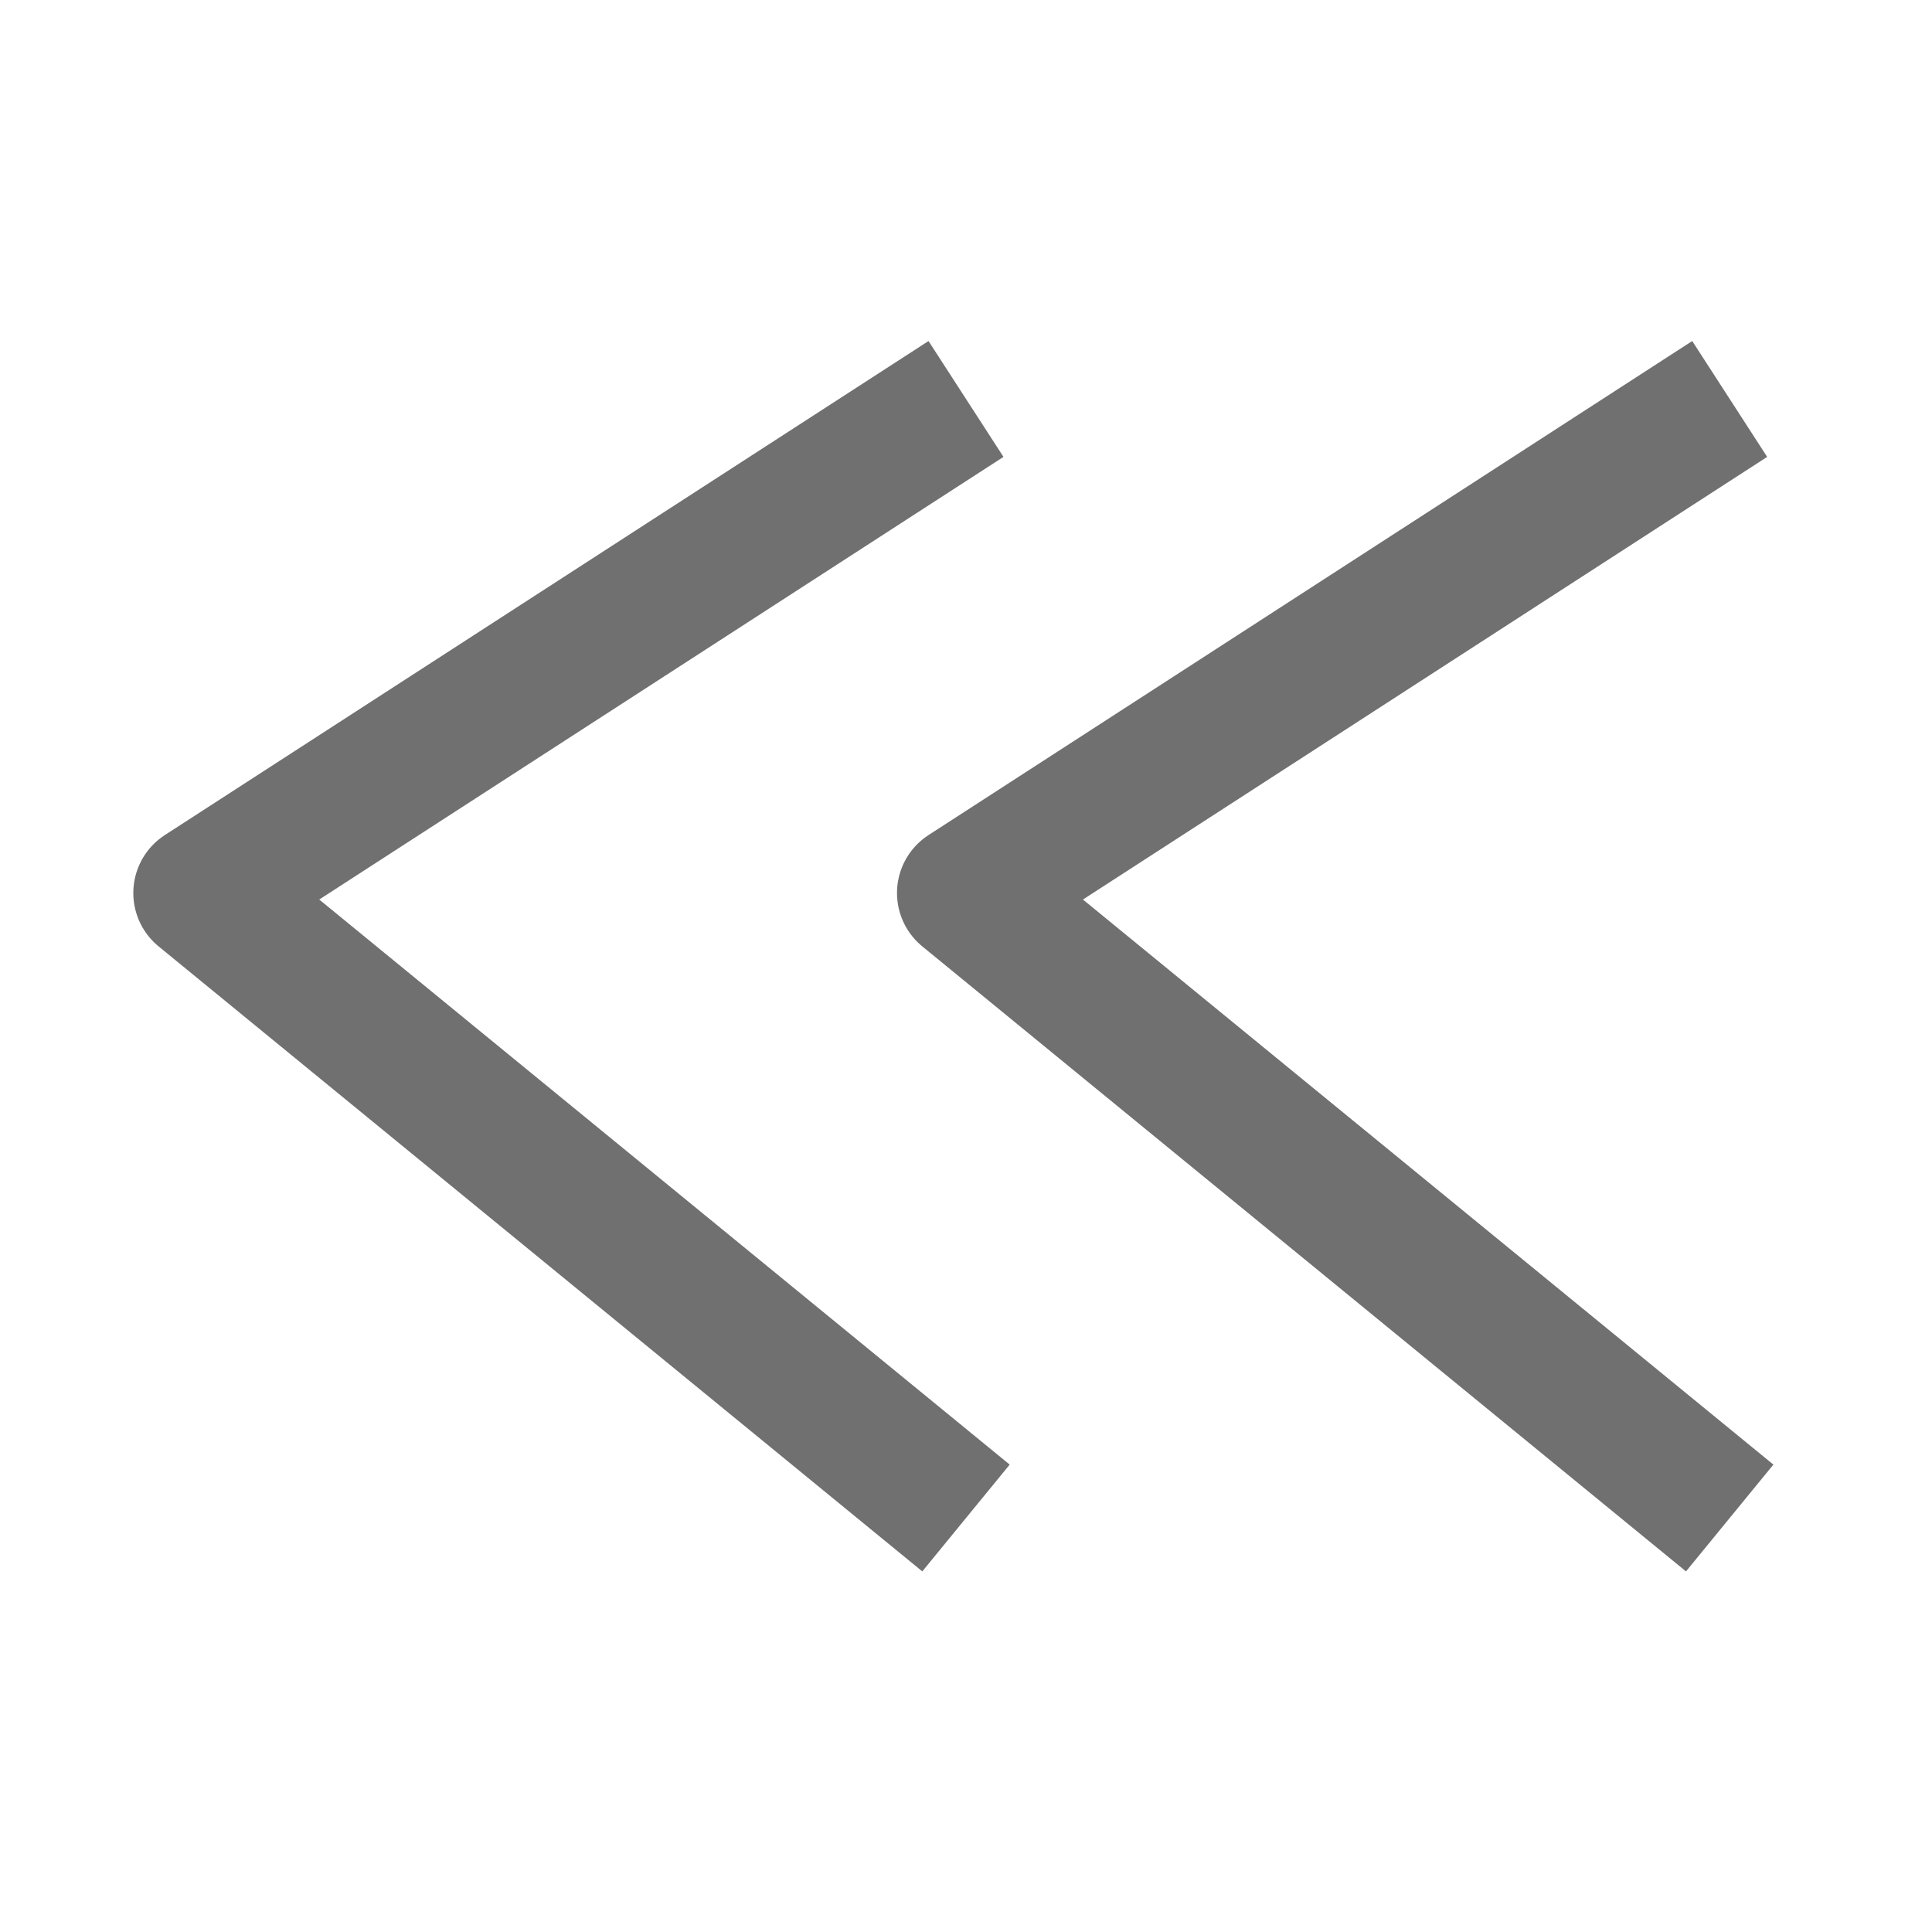
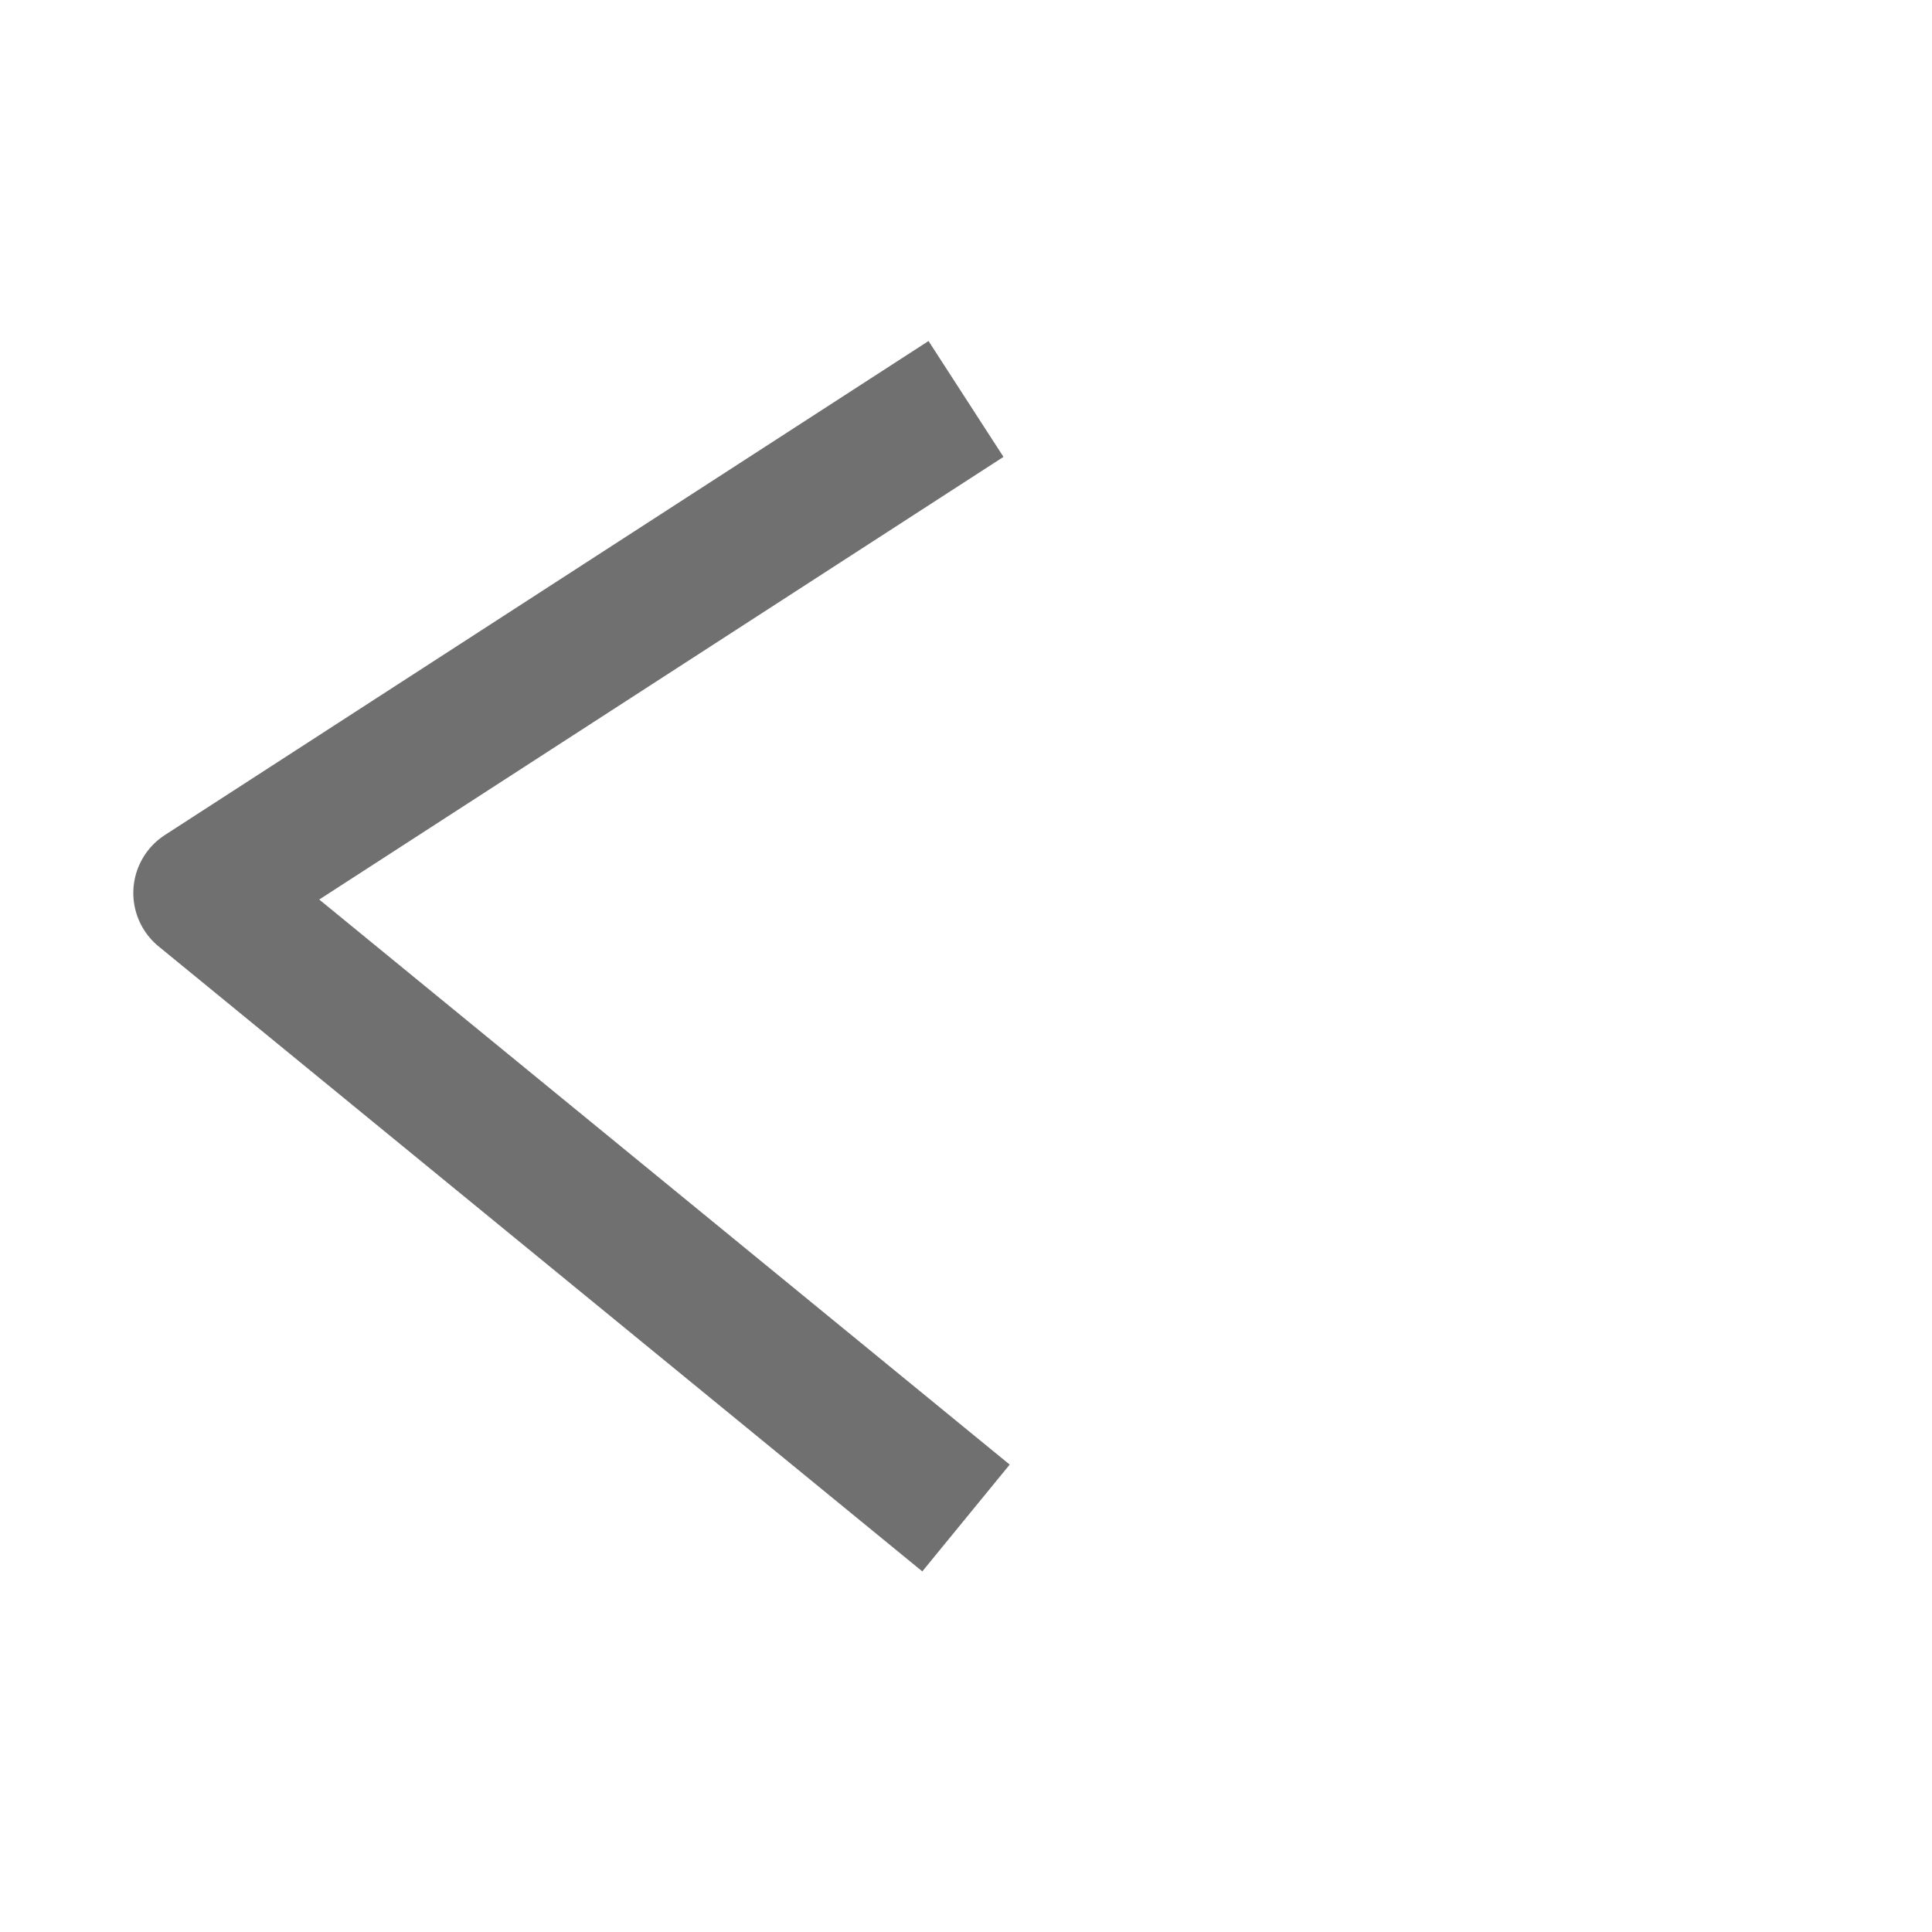
<svg xmlns="http://www.w3.org/2000/svg" width="14" height="14" viewBox="0 0 14 14">
  <g id="그룹_22" data-name="그룹 22" transform="translate(1391 543) rotate(180)">
    <g id="그룹_19" data-name="그룹 19" transform="translate(0.466 1)">
-       <path id="패스_3" data-name="패스 3" d="M1362,531l5.534,4.529-5.534,3.58" transform="translate(16)" fill="none" stroke="#707070" stroke-linejoin="round" stroke-width="1" />
      <path id="패스_4" data-name="패스 4" d="M1362,531l5.534,4.529-5.534,3.58" transform="translate(21.534)" fill="none" stroke="#707070" stroke-linejoin="round" stroke-width="1" />
    </g>
    <rect id="사각형_21" data-name="사각형 21" width="14" height="14" transform="translate(1377 529)" fill="none" />
  </g>
</svg>